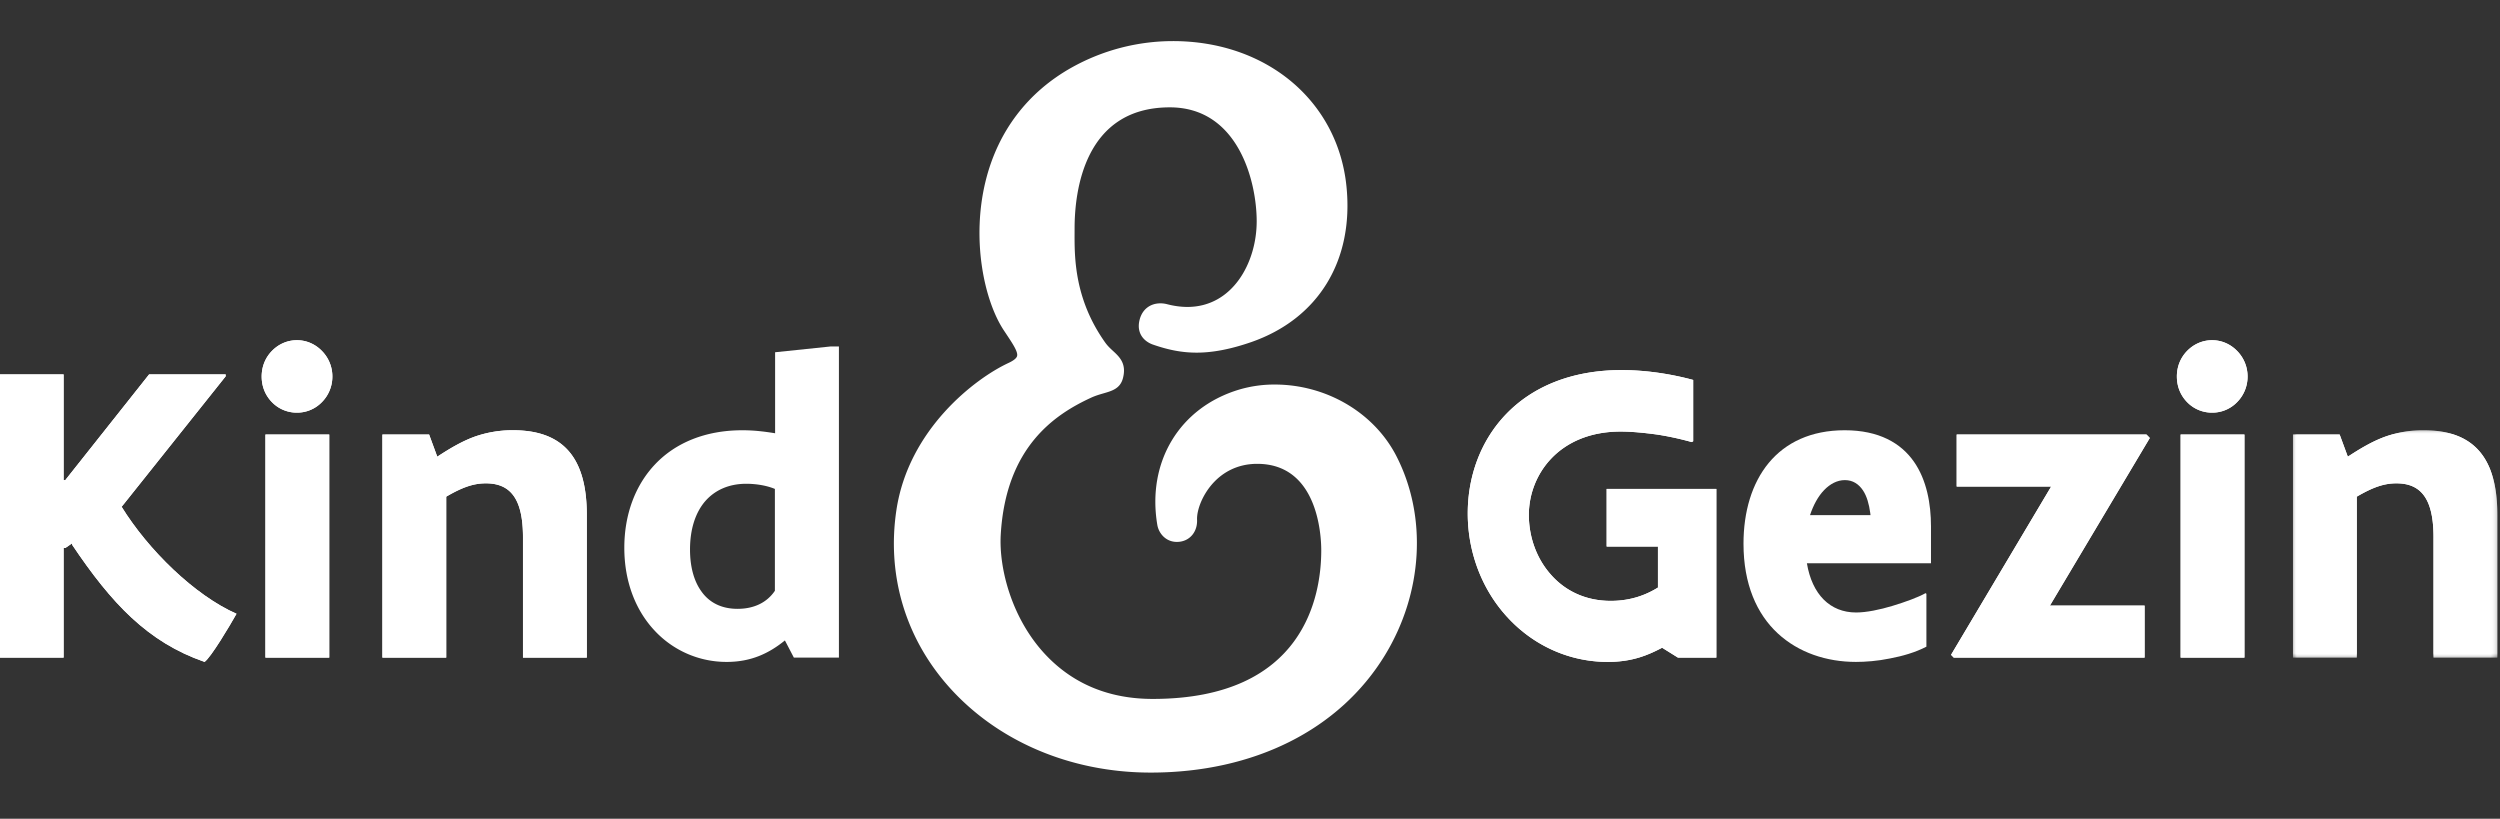
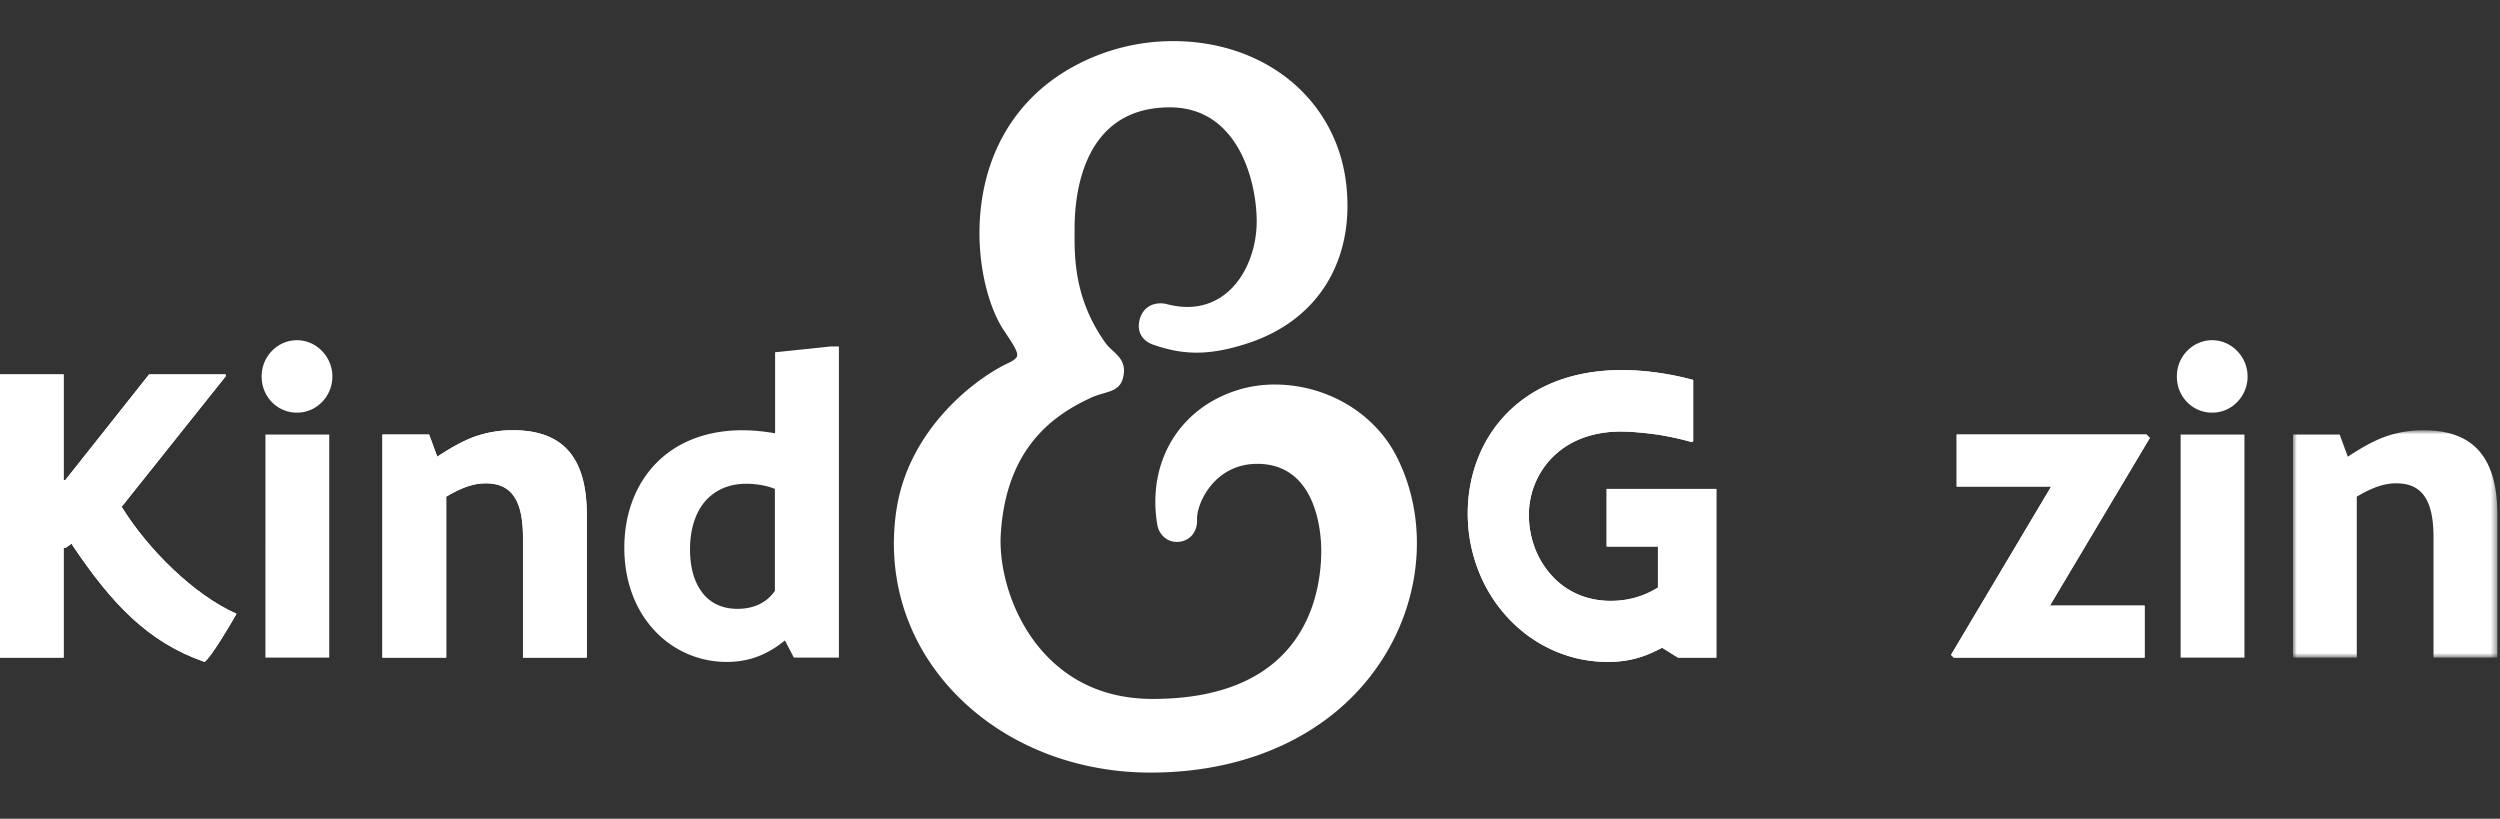
<svg xmlns="http://www.w3.org/2000/svg" xmlns:xlink="http://www.w3.org/1999/xlink" width="400" height="131" viewBox="0 0 400 131">
  <rect x="0" y="0" width="400" height="131" fill="#333333" stroke="none" />
  <defs>
    <path id="path-1" d="M366.874 68.84h32.7v36.378h-32.7z" />
    <path id="path-3" d="M366.874 68.84h32.7v36.378h-32.7z" />
  </defs>
  <g id="Symbols" stroke="none" stroke-width="1" fill="none" fill-rule="evenodd">
    <g id="Assets/Logos/logo-brand--invert">
      <path d="M223.429 72.986c-3.567-6.962-11.209-11.46-19.468-11.46a19.86 19.86 0 00-5.698.809c-9.533 2.861-14.793 11.563-13.09 21.664.252 1.459 1.562 2.945 3.596 2.676 1.704-.22 2.84-1.67 2.76-3.525-.06-1.522.86-4.084 2.744-6.046 1.262-1.317 3.483-2.89 6.88-2.89 9.754 0 10.248 11.535 10.248 13.847 0 7.146-2.627 23.767-26.966 23.767-6.95 0-12.715-2.376-17.139-7.067-5.403-5.734-7.495-13.794-7.176-19.24.828-14.032 8.655-19.216 14.47-21.897.694-.317 1.37-.514 1.969-.686 1.376-.397 2.673-.77 3.107-2.409.623-2.341-.547-3.422-1.582-4.38-.426-.392-.866-.8-1.233-1.317-4.961-6.963-4.933-13.635-4.918-17.622l.002-.663c0-5.825 1.483-19.371 15.236-19.371 10.993 0 13.9 11.925 13.9 18.232 0 6.643-3.883 13.702-11.08 13.702-1.05 0-2.154-.148-3.278-.444a4.183 4.183 0 00-1.032-.132c-1.672 0-2.922.98-3.34 2.616-.56 2.177.713 3.478 2.098 3.973 2.577.898 4.74 1.3 7.016 1.3 2.609 0 5.47-.555 8.754-1.691 10.735-3.742 16.424-13.047 15.226-24.898-1.38-13.695-12.8-23.258-27.77-23.258a33.24 33.24 0 00-16.127 4.19c-7.107 3.958-11.895 10.265-13.849 18.237-2.274 9.293-.256 19.027 2.913 23.84l.426.64c1.053 1.59 1.885 2.841 1.702 3.496-.098.345-.557.713-1.363 1.09-5.366 2.493-16.022 10.632-17.948 23.585-1.515 10.17 1.33 20.042 8.013 27.791 7.764 9.002 19.671 14.168 32.667 14.168 16.526 0 30.184-6.836 37.473-18.754 6.1-9.977 6.816-22.19 1.857-31.873" id="Fill-1" fill="#FFF" />
      <path d="M37.84 98.205c-1.1 1.96-4.07 6.944-5.105 7.701-9.11-3.162-14.883-9.352-21.19-18.738v-.241l-1.1.756h-.268v17.537H0V59.9h10.177v16.918h.268l13.414-16.917h12.246v.31L19.821 80.635l-.367.447c4.271 6.911 11.679 14.165 18.386 17.123" id="Fill-4" fill="#FFF" />
      <path d="M37.84 98.205c-1.1 1.96-4.07 6.944-5.105 7.701-9.11-3.162-14.883-9.352-21.19-18.738v-.241l-1.1.756h-.268v17.537H0V59.9h10.177v16.918h.268l13.414-16.917h12.246v.31L19.821 80.635l-.367.447c4.271 6.911 11.679 14.165 18.386 17.123" id="Fill-7" fill="#FFF" />
      <path d="M41.867 60.245c0-1.616.6-3.026 1.636-4.092 1.034-1.066 2.434-1.719 4.003-1.719 1.57 0 2.97.653 4.004 1.719a5.798 5.798 0 011.669 4.092 5.791 5.791 0 01-1.67 4.09 5.505 5.505 0 01-4.003 1.686 5.505 5.505 0 01-4.003-1.685c-1.035-1.065-1.636-2.475-1.636-4.091zm.602 44.975h10.21V69.527H42.47z" id="Path" fill="#FFF" />
-       <path d="M41.867 60.245c0-1.616.6-3.026 1.636-4.092 1.034-1.066 2.434-1.719 4.003-1.719 1.57 0 2.97.653 4.004 1.719a5.798 5.798 0 011.669 4.092 5.791 5.791 0 01-1.67 4.09 5.505 5.505 0 01-4.003 1.686 5.505 5.505 0 01-4.003-1.685c-1.035-1.065-1.636-2.475-1.636-4.091zm.602 44.975h10.21V69.527H42.47z" id="Path" fill="#FFF" />
      <path d="M68.66 69.53l1.303 3.54c2.1-1.375 3.936-2.442 5.871-3.163a18.192 18.192 0 016.241-1.067c7.707 0 11.812 4.023 11.812 13.513v22.865H83.676V85.964c0-6.018-1.901-8.63-5.94-8.63-2 0-3.803.653-6.34 2.131v25.753h-10.21V69.53h7.475z" id="Fill-14" fill="#FFF" />
      <path d="M68.66 69.53l1.303 3.54c2.1-1.375 3.936-2.442 5.871-3.163a18.192 18.192 0 016.241-1.067c7.707 0 11.812 4.023 11.812 13.513v22.865H83.676V85.964c0-6.018-1.901-8.63-5.94-8.63-2 0-3.803.653-6.34 2.131v25.753h-10.21V69.53h7.475z" id="Fill-16" fill="#FFF" />
      <path d="M134.227 55.431v49.788h-7.208l-1.434-2.75c-2.537 2.062-5.405 3.438-9.31 3.438a15.684 15.684 0 01-11.546-5.02c-2.97-3.164-4.838-7.737-4.838-13.237 0-5.365 1.768-10.077 5.003-13.444 3.238-3.37 7.977-5.365 13.883-5.365 1.902 0 3.537.206 5.24.48V56.36l8.908-.929h1.302zm-14.815 21.972c-2.77 0-5.007.996-6.574 2.784-1.569 1.823-2.435 4.47-2.435 7.737 0 2.613.566 4.95 1.8 6.67 1.201 1.721 3.104 2.82 5.807 2.82 2.569 0 4.673-.963 5.972-2.888V78.228c-1.567-.655-3.403-.825-4.57-.825z" id="Combined-Shape" fill="#FFF" />
      <path d="M268.475 105.219l-2.535-1.581c-2.17 1.134-4.707 2.269-8.677 2.269-6.307 0-11.946-2.717-15.951-7.015-4.037-4.298-6.473-10.28-6.473-16.745 0-5.948 2.068-11.69 6.207-15.953 4.104-4.23 10.278-6.98 18.42-6.98 4.304 0 8.408.755 11.444 1.58v9.801l-.232.138a47.178 47.178 0 00-5.54-1.205c-2.003-.273-4.072-.48-5.84-.48-4.905 0-8.575 1.72-11.01 4.228-2.438 2.511-3.672 5.845-3.672 9.112 0 3.472 1.2 6.912 3.471 9.49 2.235 2.578 5.506 4.264 9.642 4.264 3.305 0 5.775-1.033 7.541-2.133v-6.566h-8.207v-9.215h17.552v26.991h-6.14z" id="Fill-22" fill="#FFF" />
      <path d="M268.475 105.219l-2.535-1.581c-2.17 1.134-4.707 2.269-8.677 2.269-6.307 0-11.946-2.717-15.951-7.015-4.037-4.298-6.473-10.28-6.473-16.745 0-5.948 2.068-11.69 6.207-15.953 4.104-4.23 10.278-6.98 18.42-6.98 4.304 0 8.408.755 11.444 1.58v9.801l-.232.138a47.178 47.178 0 00-5.54-1.205c-2.003-.273-4.072-.48-5.84-.48-4.905 0-8.575 1.72-11.01 4.228-2.438 2.511-3.672 5.845-3.672 9.112 0 3.472 1.2 6.912 3.471 9.49 2.235 2.578 5.506 4.264 9.642 4.264 3.305 0 5.775-1.033 7.541-2.133v-6.566h-8.207v-9.215h17.552v26.991h-6.14z" id="Fill-24" fill="#FFF" />
-       <path d="M295.144 68.84c5.506 0 9.01 2.064 11.079 5.022 2.068 2.955 2.735 6.808 2.735 10.347v5.916h-19.854c.835 4.985 3.705 7.873 7.875 7.873 1.635 0 3.804-.446 5.84-1.065 2.034-.619 4.038-1.341 5.273-2.03l.133.103v8.46c-1.77.927-3.838 1.512-5.84 1.89-2 .413-3.937.55-5.439.55-4.672 0-9.176-1.477-12.513-4.573-3.336-3.094-5.473-7.84-5.473-14.337 0-5.124 1.335-9.662 4.038-12.93 2.703-3.265 6.774-5.226 12.146-5.226zm.033 7.977c-1.233 0-2.368.62-3.303 1.583-.968.997-1.736 2.406-2.27 4.022h9.677l-.042-.348c-.184-1.384-.543-2.686-1.16-3.607-.666-.995-1.601-1.65-2.902-1.65z" id="Combined-Shape" fill="#FFF" />
      <path id="Fill-30" fill="#FFF" d="M328.185 77.849h-15.116v-8.32h30.366l.533.549-15.984 26.82h15.15v8.322h-30.533l-.433-.448z" />
      <path id="Fill-32" fill="#FFF" d="M328.185 77.849h-15.116v-8.32h30.366l.533.549-15.984 26.82h15.15v8.322h-30.533l-.433-.448z" />
-       <path d="M348.299 60.245c0-1.616.6-3.026 1.634-4.092 1.036-1.066 2.436-1.719 4.005-1.719 1.568 0 2.97.653 4.003 1.719a5.799 5.799 0 011.67 4.092 5.792 5.792 0 01-1.67 4.09 5.505 5.505 0 01-4.003 1.686 5.512 5.512 0 01-4.005-1.685c-1.034-1.065-1.634-2.475-1.634-4.091zm.601 44.975h10.21V69.527H348.9z" id="Path" fill="#FFF" />
      <path d="M348.299 60.245c0-1.616.6-3.026 1.634-4.092 1.036-1.066 2.436-1.719 4.005-1.719 1.568 0 2.97.653 4.003 1.719a5.799 5.799 0 011.67 4.092 5.792 5.792 0 01-1.67 4.09 5.505 5.505 0 01-4.003 1.686 5.512 5.512 0 01-4.005-1.685c-1.034-1.065-1.634-2.475-1.634-4.091zm.601 44.975h10.21V69.527H348.9z" id="Path" fill="#FFF" />
      <mask id="mask-2" fill="#fff">
        <use xlink:href="#path-1" />
      </mask>
      <path d="M374.347 69.53l1.303 3.54c2.1-1.375 3.937-2.442 5.871-3.163a18.197 18.197 0 016.241-1.067c7.708 0 11.812 4.023 11.812 13.513v22.865h-10.211V85.964c0-6.018-1.9-8.63-5.94-8.63-2.001 0-3.803.653-6.339 2.131v25.753h-10.21V69.53h7.473z" id="Fill-38" fill="#FFF" mask="url(#mask-2)" />
      <mask id="mask-4" fill="#fff">
        <use xlink:href="#path-3" />
      </mask>
-       <path d="M374.347 69.53l1.303 3.54c2.1-1.375 3.937-2.442 5.871-3.163a18.197 18.197 0 016.241-1.067c7.708 0 11.812 4.023 11.812 13.513v22.865h-10.211V85.964c0-6.018-1.9-8.63-5.94-8.63-2.001 0-3.803.653-6.339 2.131v25.753h-10.21V69.53h7.473z" id="Fill-41" fill="#FFF" mask="url(#mask-4)" />
    </g>
  </g>
</svg>